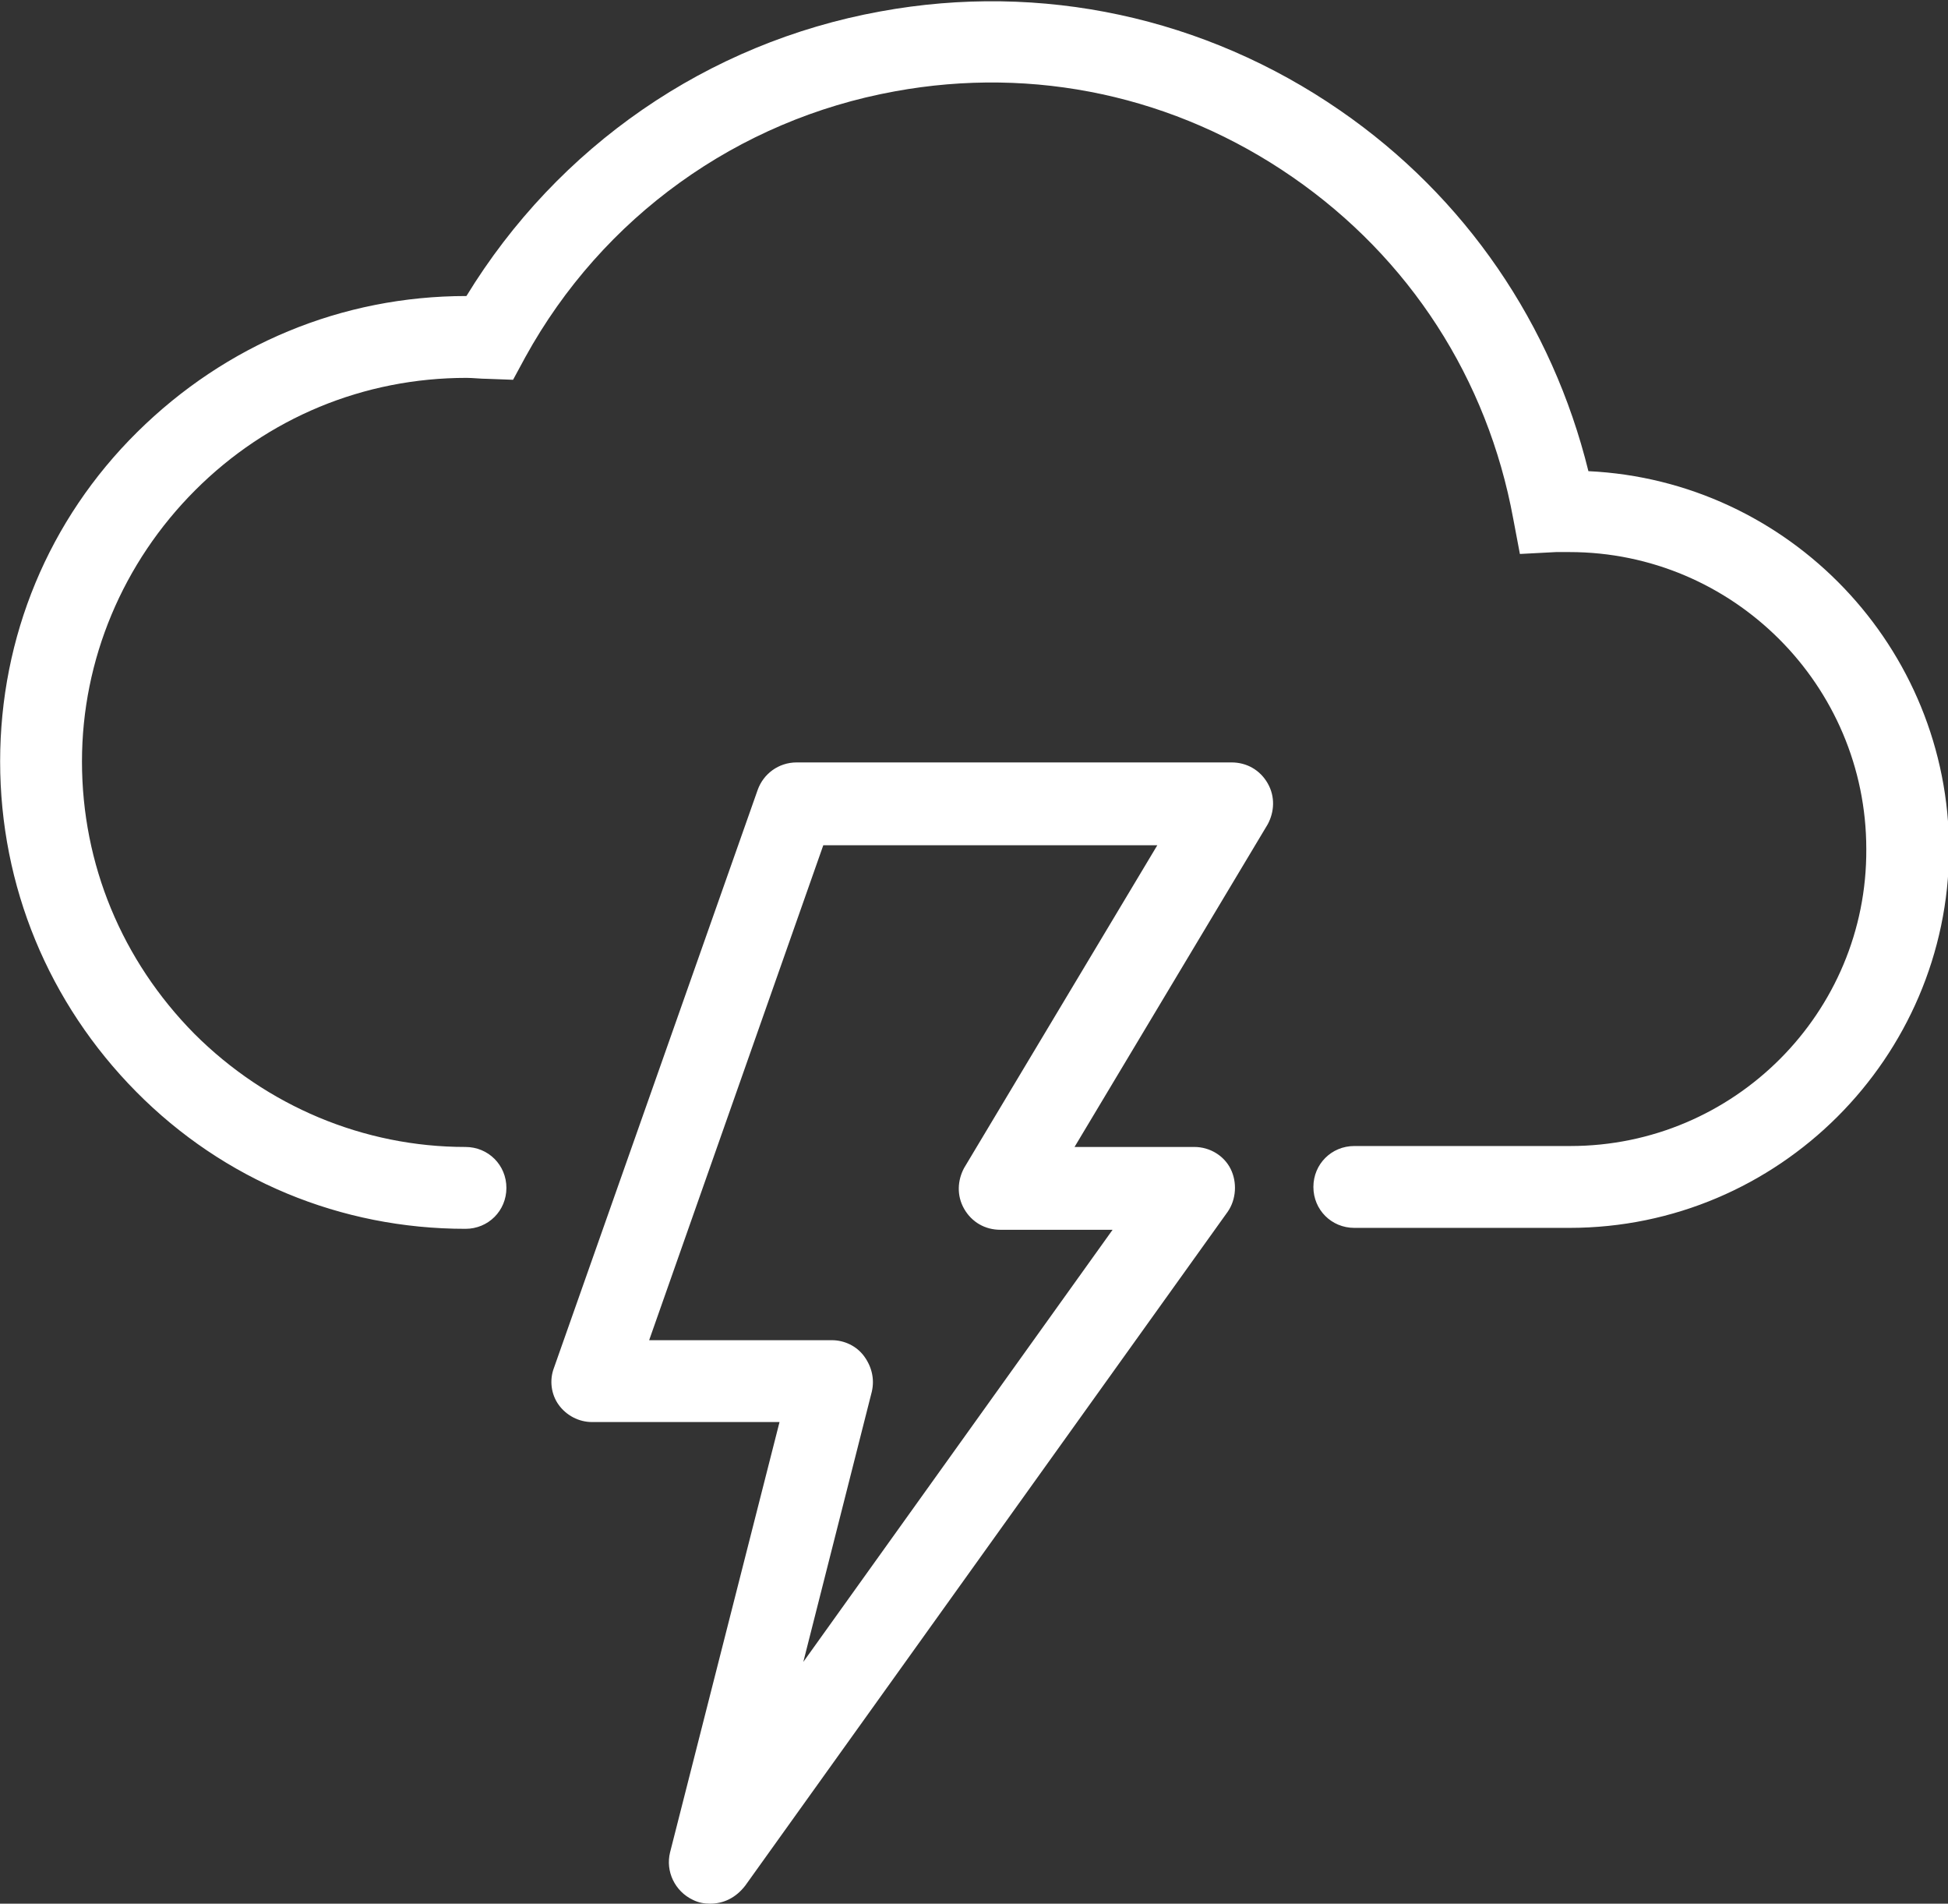
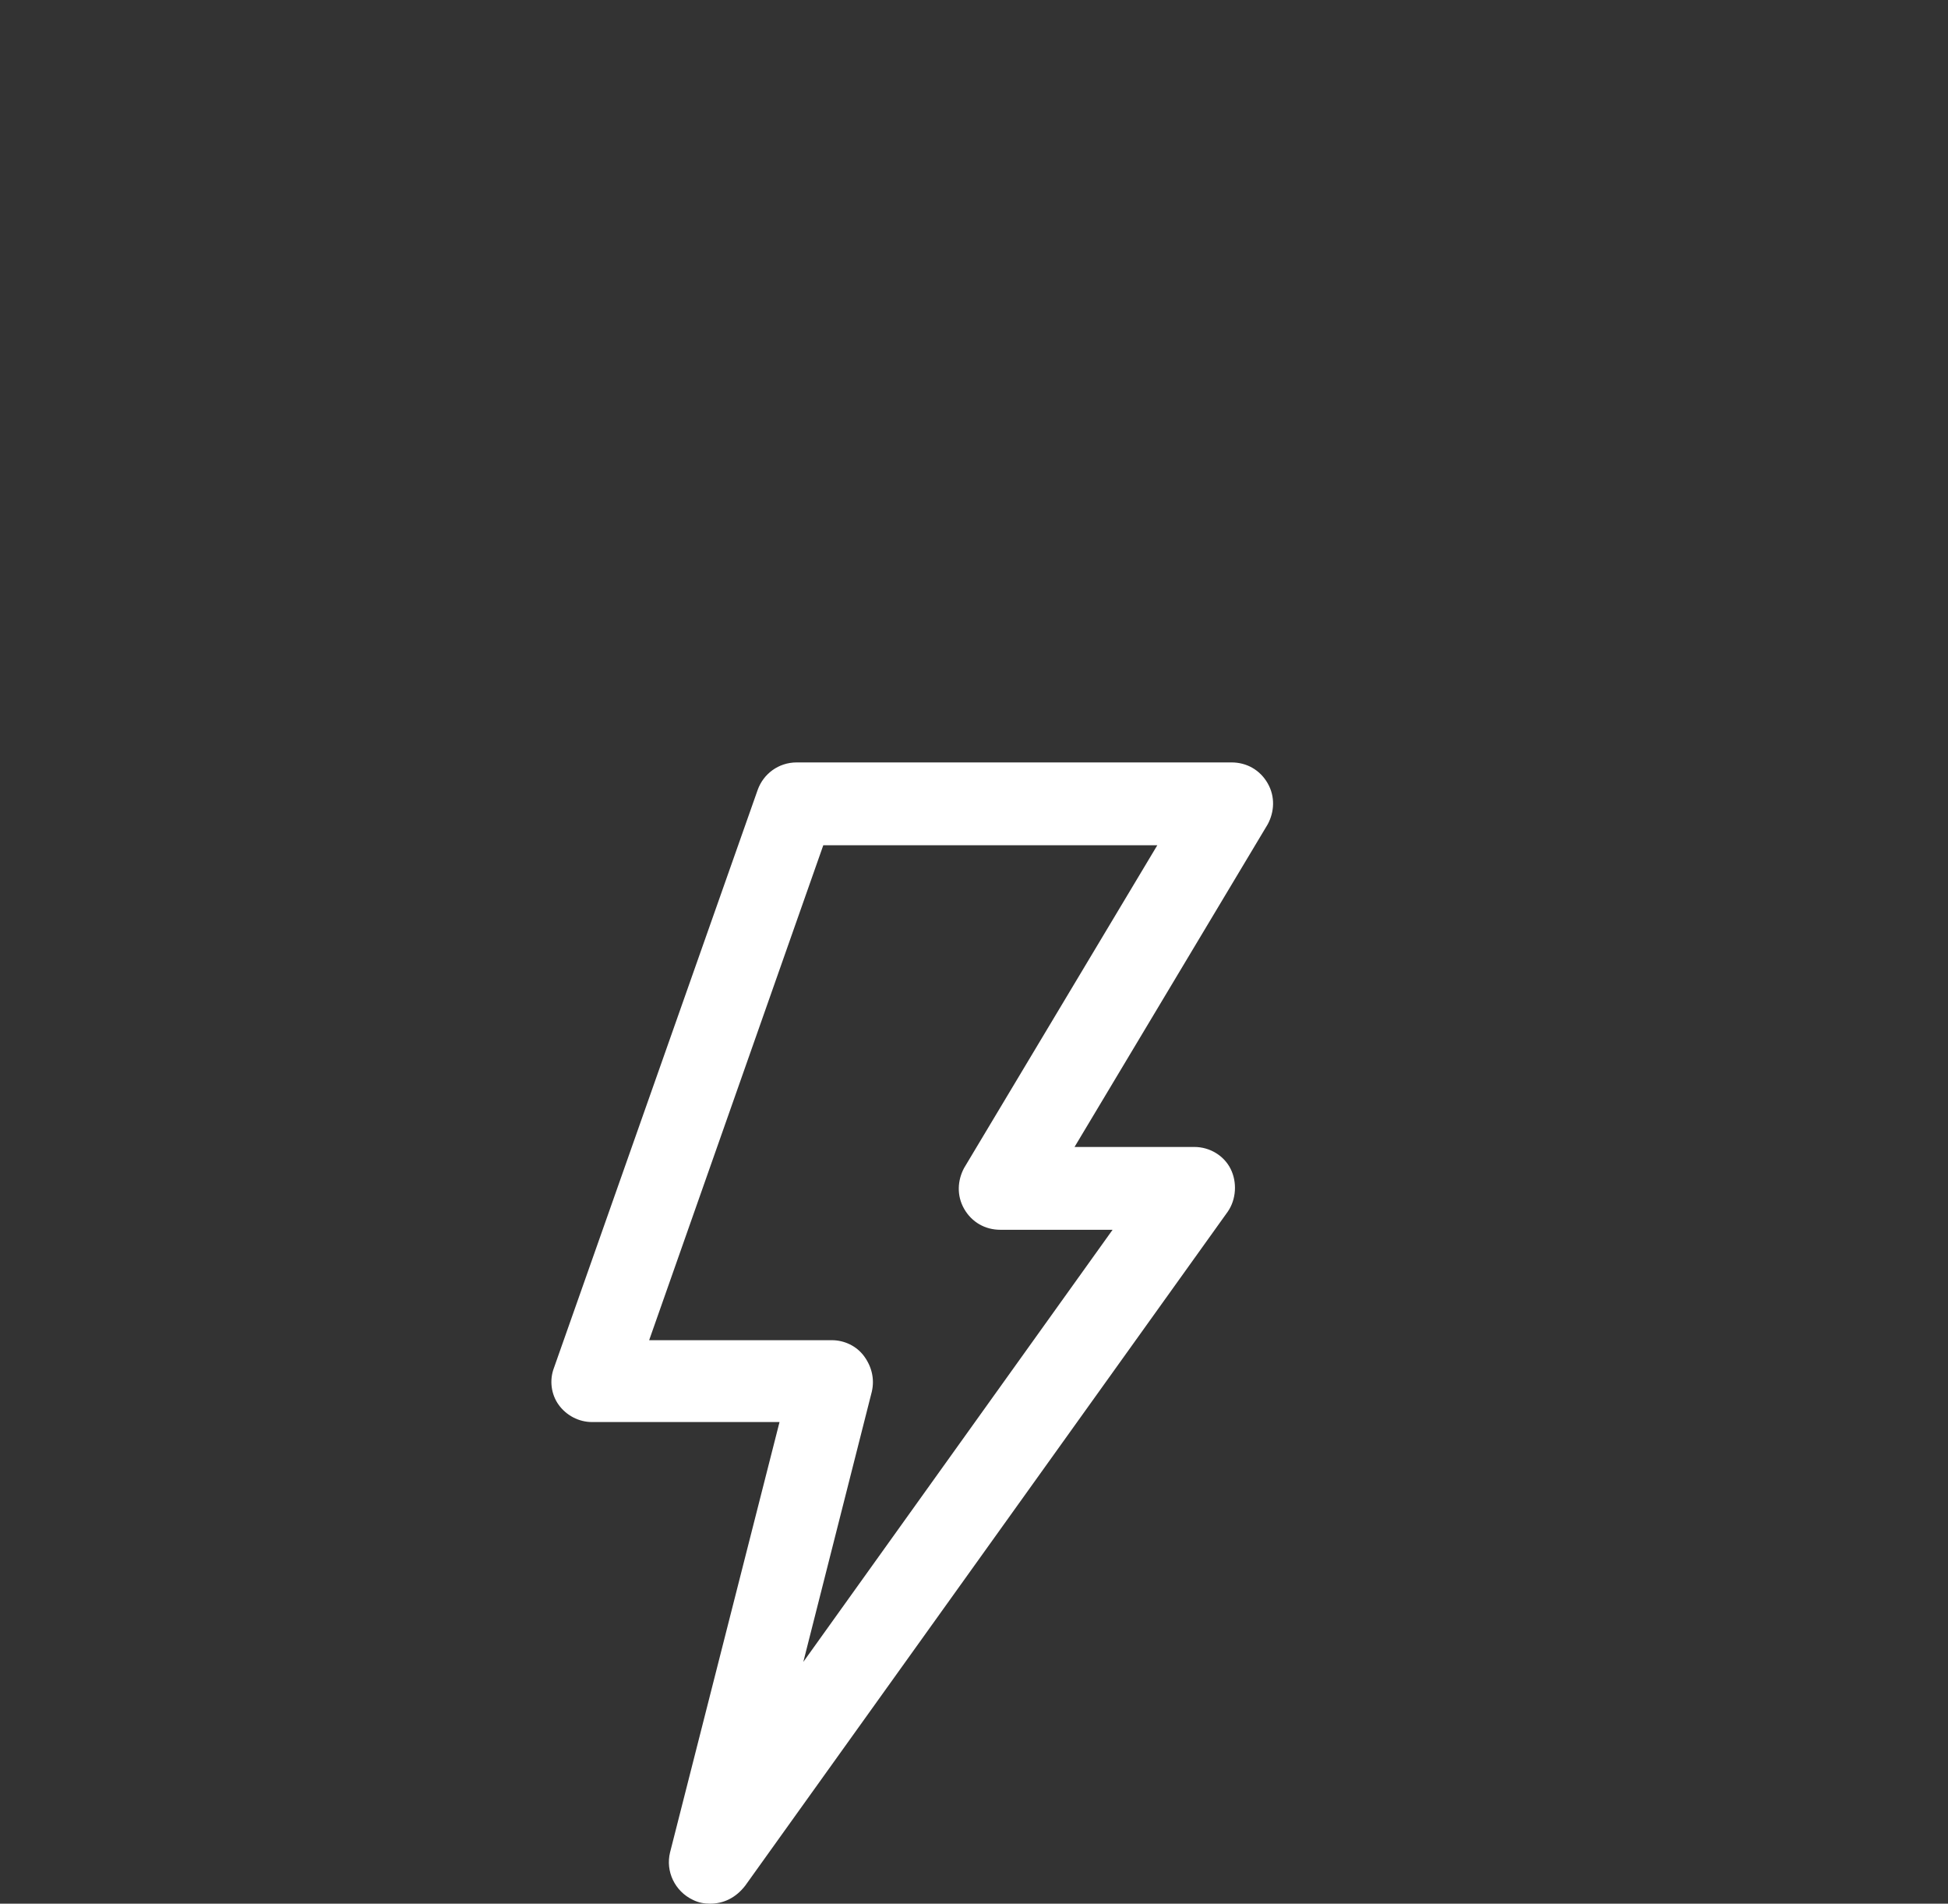
<svg xmlns="http://www.w3.org/2000/svg" version="1.1" id="Layer_1" x="0px" y="0px" viewBox="0 0 204.7 200" style="enable-background:new 0 0 204.7 200;" xml:space="preserve">
  <rect x="0" y="0" width="204.7" height="200" fill="#333333" stroke="none" />
  <style type="text/css">
	.st0{fill:#FFFFFF;}
</style>
  <g id="Group_8" transform="translate(-1202.686 -1001)">
    <g id="Path_1">
-       <path class="st0" d="M1367.6,1130c-0.1,0-0.2,0-0.3,0H1345c-2.4,0-4.3-1.9-4.3-4.3c0-2.4,1.9-4.3,4.3-4.3h22.4c0.1,0,0.2,0,0.3,0    c17.2,0,31.2-14,31.1-31.2c0-17.2-14-31.2-31.2-31.2c-0.5,0-0.9,0-1.4,0l-3.8,0.2l-0.7-3.7c-2.7-14.7-10.9-27.4-23.2-35.9    c-12.3-8.5-27.1-11.7-41.8-9c-16.5,3-30.7,13.2-38.8,27.9l-1.3,2.4l-2.7-0.1c-0.7,0-1.5-0.1-2.2-0.1c-10.8,0-20.9,4.2-28.5,11.8    c-7.6,7.6-11.9,17.8-11.9,28.5c0,10.8,4.2,20.9,11.8,28.6c7.6,7.6,17.8,11.9,28.5,11.9c2.4,0,4.3,1.9,4.3,4.3    c0,2.4-1.9,4.3-4.3,4.3c0,0,0,0,0,0c-13.1,0-25.4-5.1-34.6-14.4c-9.2-9.3-14.3-21.6-14.3-34.7c0-13.1,5.1-25.4,14.4-34.6    c9.3-9.2,21.5-14.3,34.6-14.3c0,0,0,0,0,0c9.6-15.7,25.3-26.6,43.5-29.9c16.9-3.1,34.1,0.6,48.3,10.4    c13.2,9.1,22.3,22.5,26.1,37.9c21.1,1,37.9,18.5,37.9,39.8C1407.4,1112.1,1389.6,1130,1367.6,1130z" />
-     </g>
+       </g>
    <g id="weather-lightning">
      <path class="st0" d="M1277.3,1201c-0.6,0-1.2-0.1-1.8-0.4c-1.9-0.9-2.9-3-2.4-5l11.5-45.2h-19.7c-1.4,0-2.7-0.7-3.5-1.8    c-0.8-1.1-1-2.6-0.5-3.9l21.4-60.7c0.6-1.7,2.2-2.9,4.1-2.9h45.7c1.6,0,3,0.8,3.8,2.2c0.8,1.4,0.7,3,0,4.3l-20.3,33.9h12.6    c1.6,0,3.1,0.9,3.8,2.3c0.7,1.4,0.6,3.2-0.3,4.5l-50.7,70.8C1280,1200.4,1278.7,1201,1277.3,1201z M1270.9,1141.8h19.2    c1.3,0,2.6,0.6,3.4,1.7c0.8,1.1,1.1,2.4,0.8,3.7l-7.2,28.4l32.5-45.4h-11.8c-1.6,0-3-0.8-3.8-2.2c-0.8-1.4-0.7-3,0-4.3l20.3-33.9    h-35.1L1270.9,1141.8z" />
    </g>
  </g>
</svg>